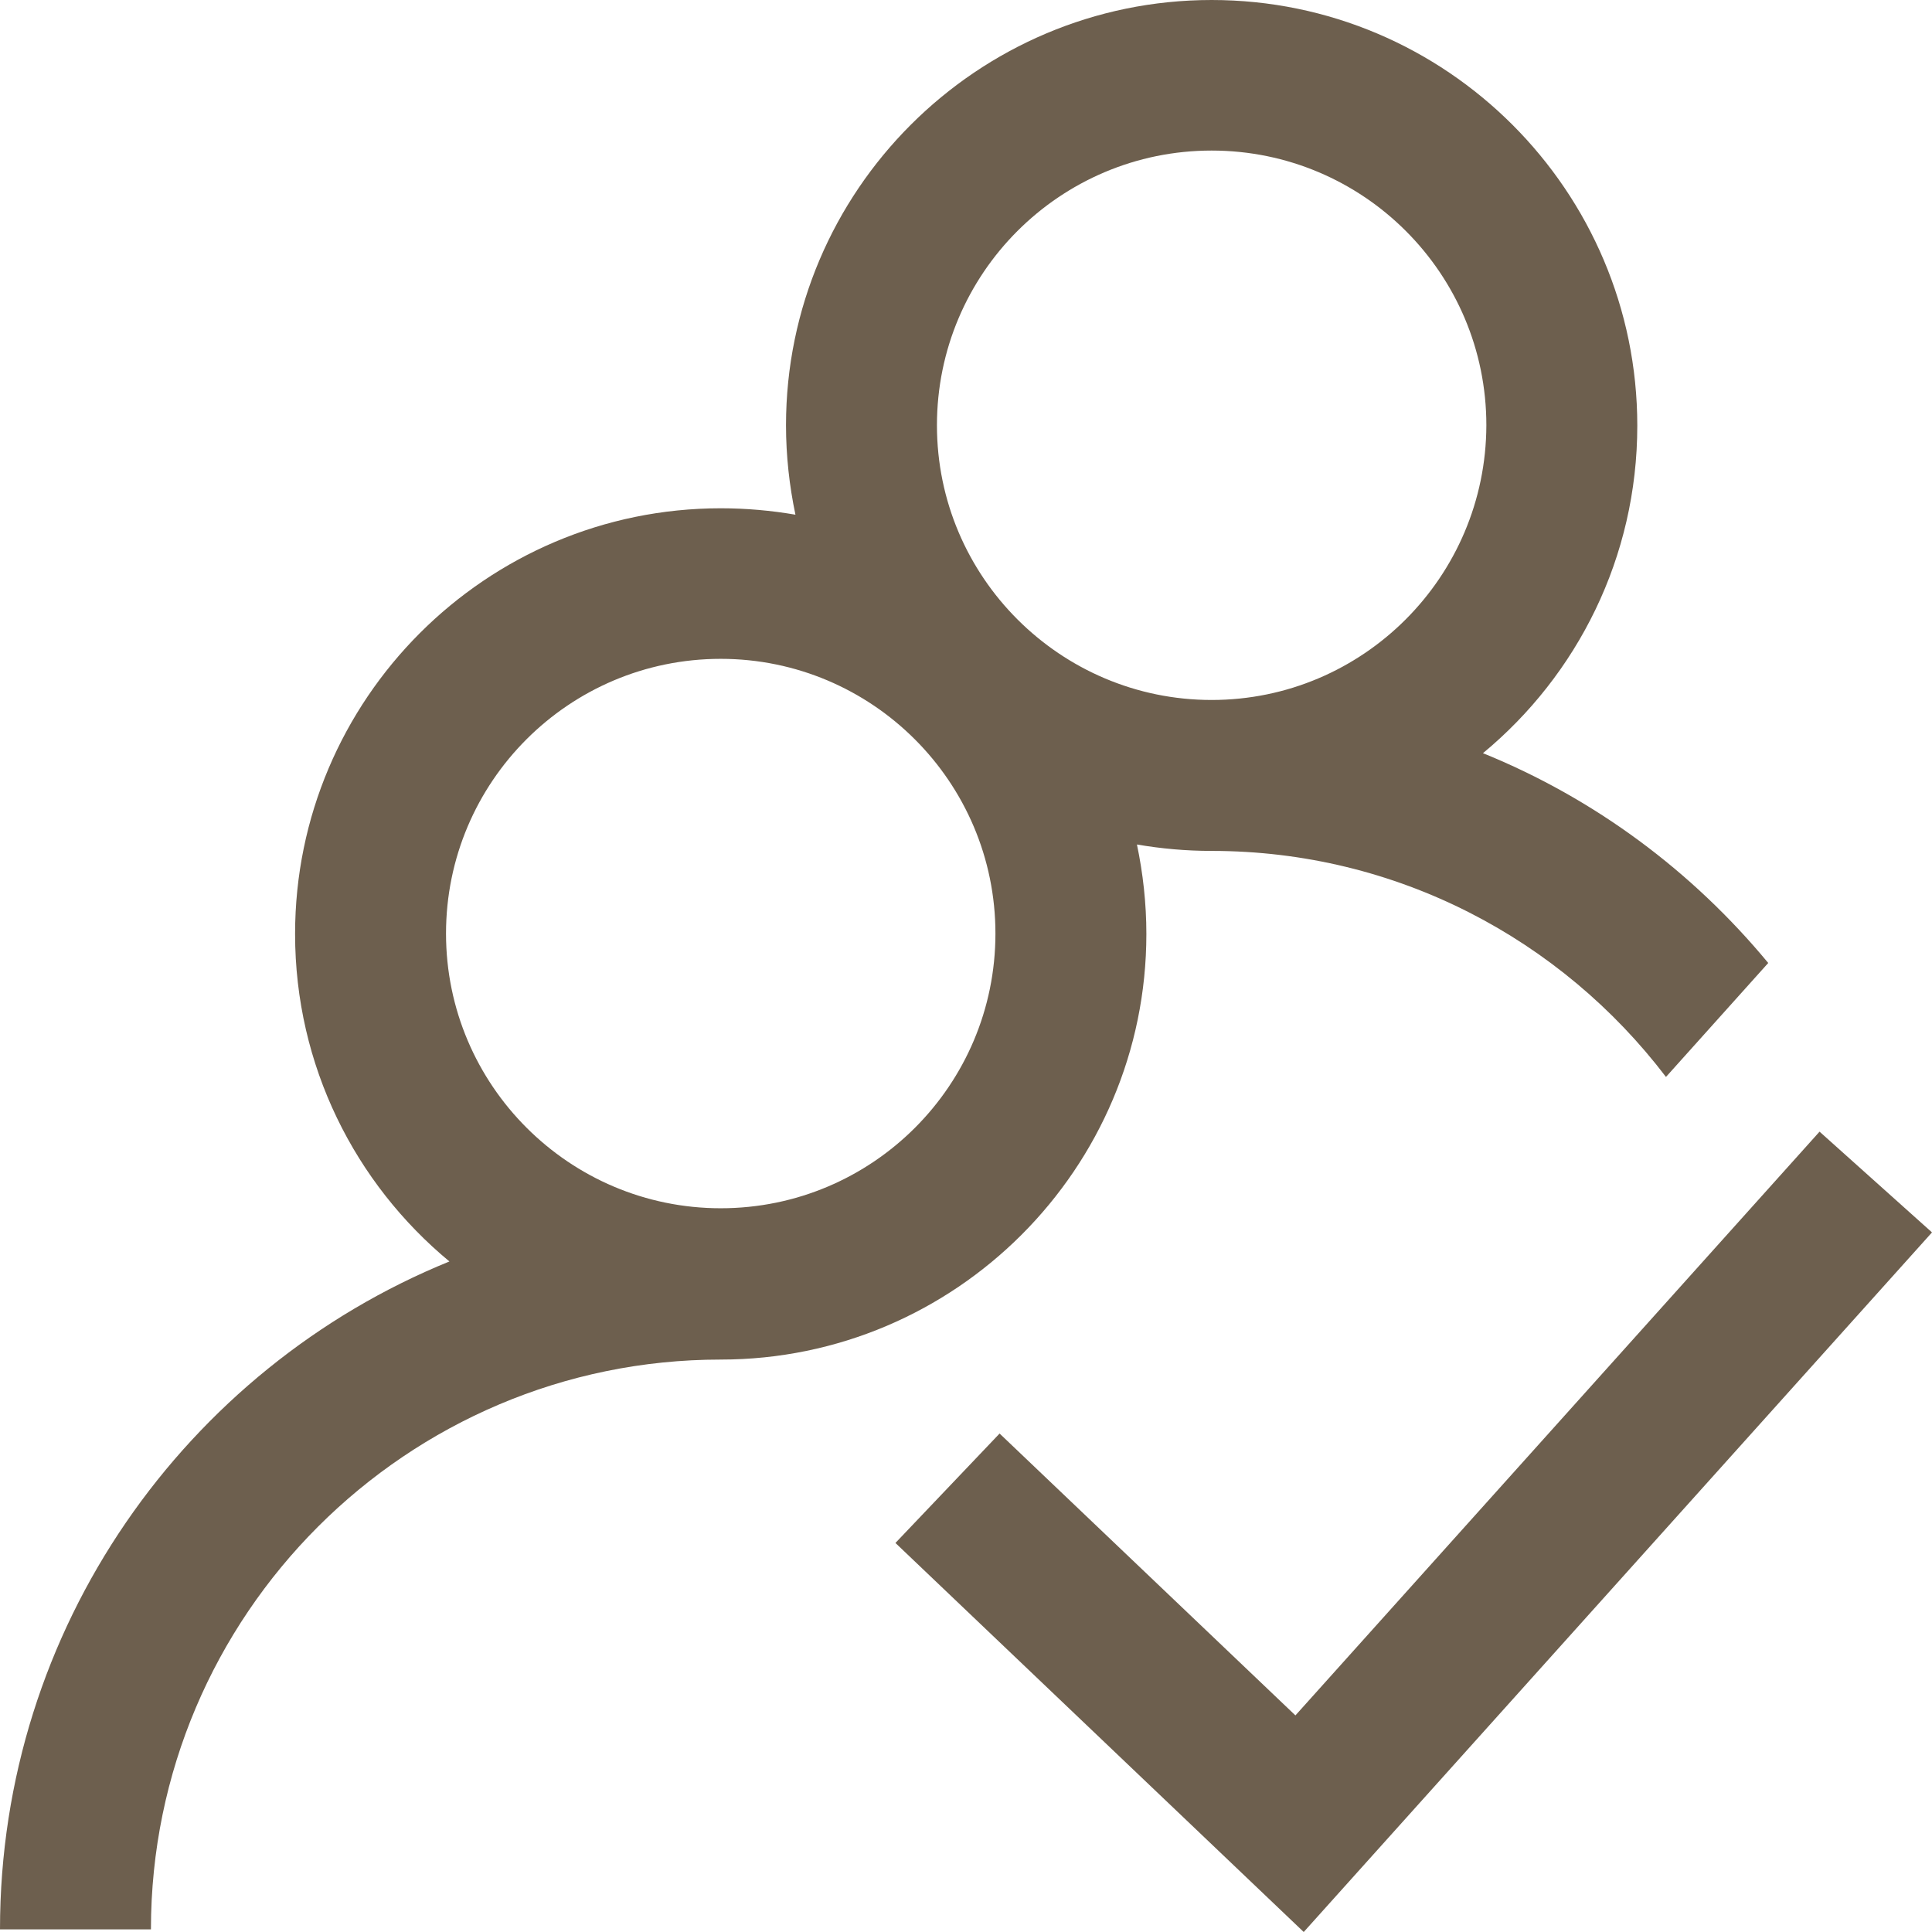
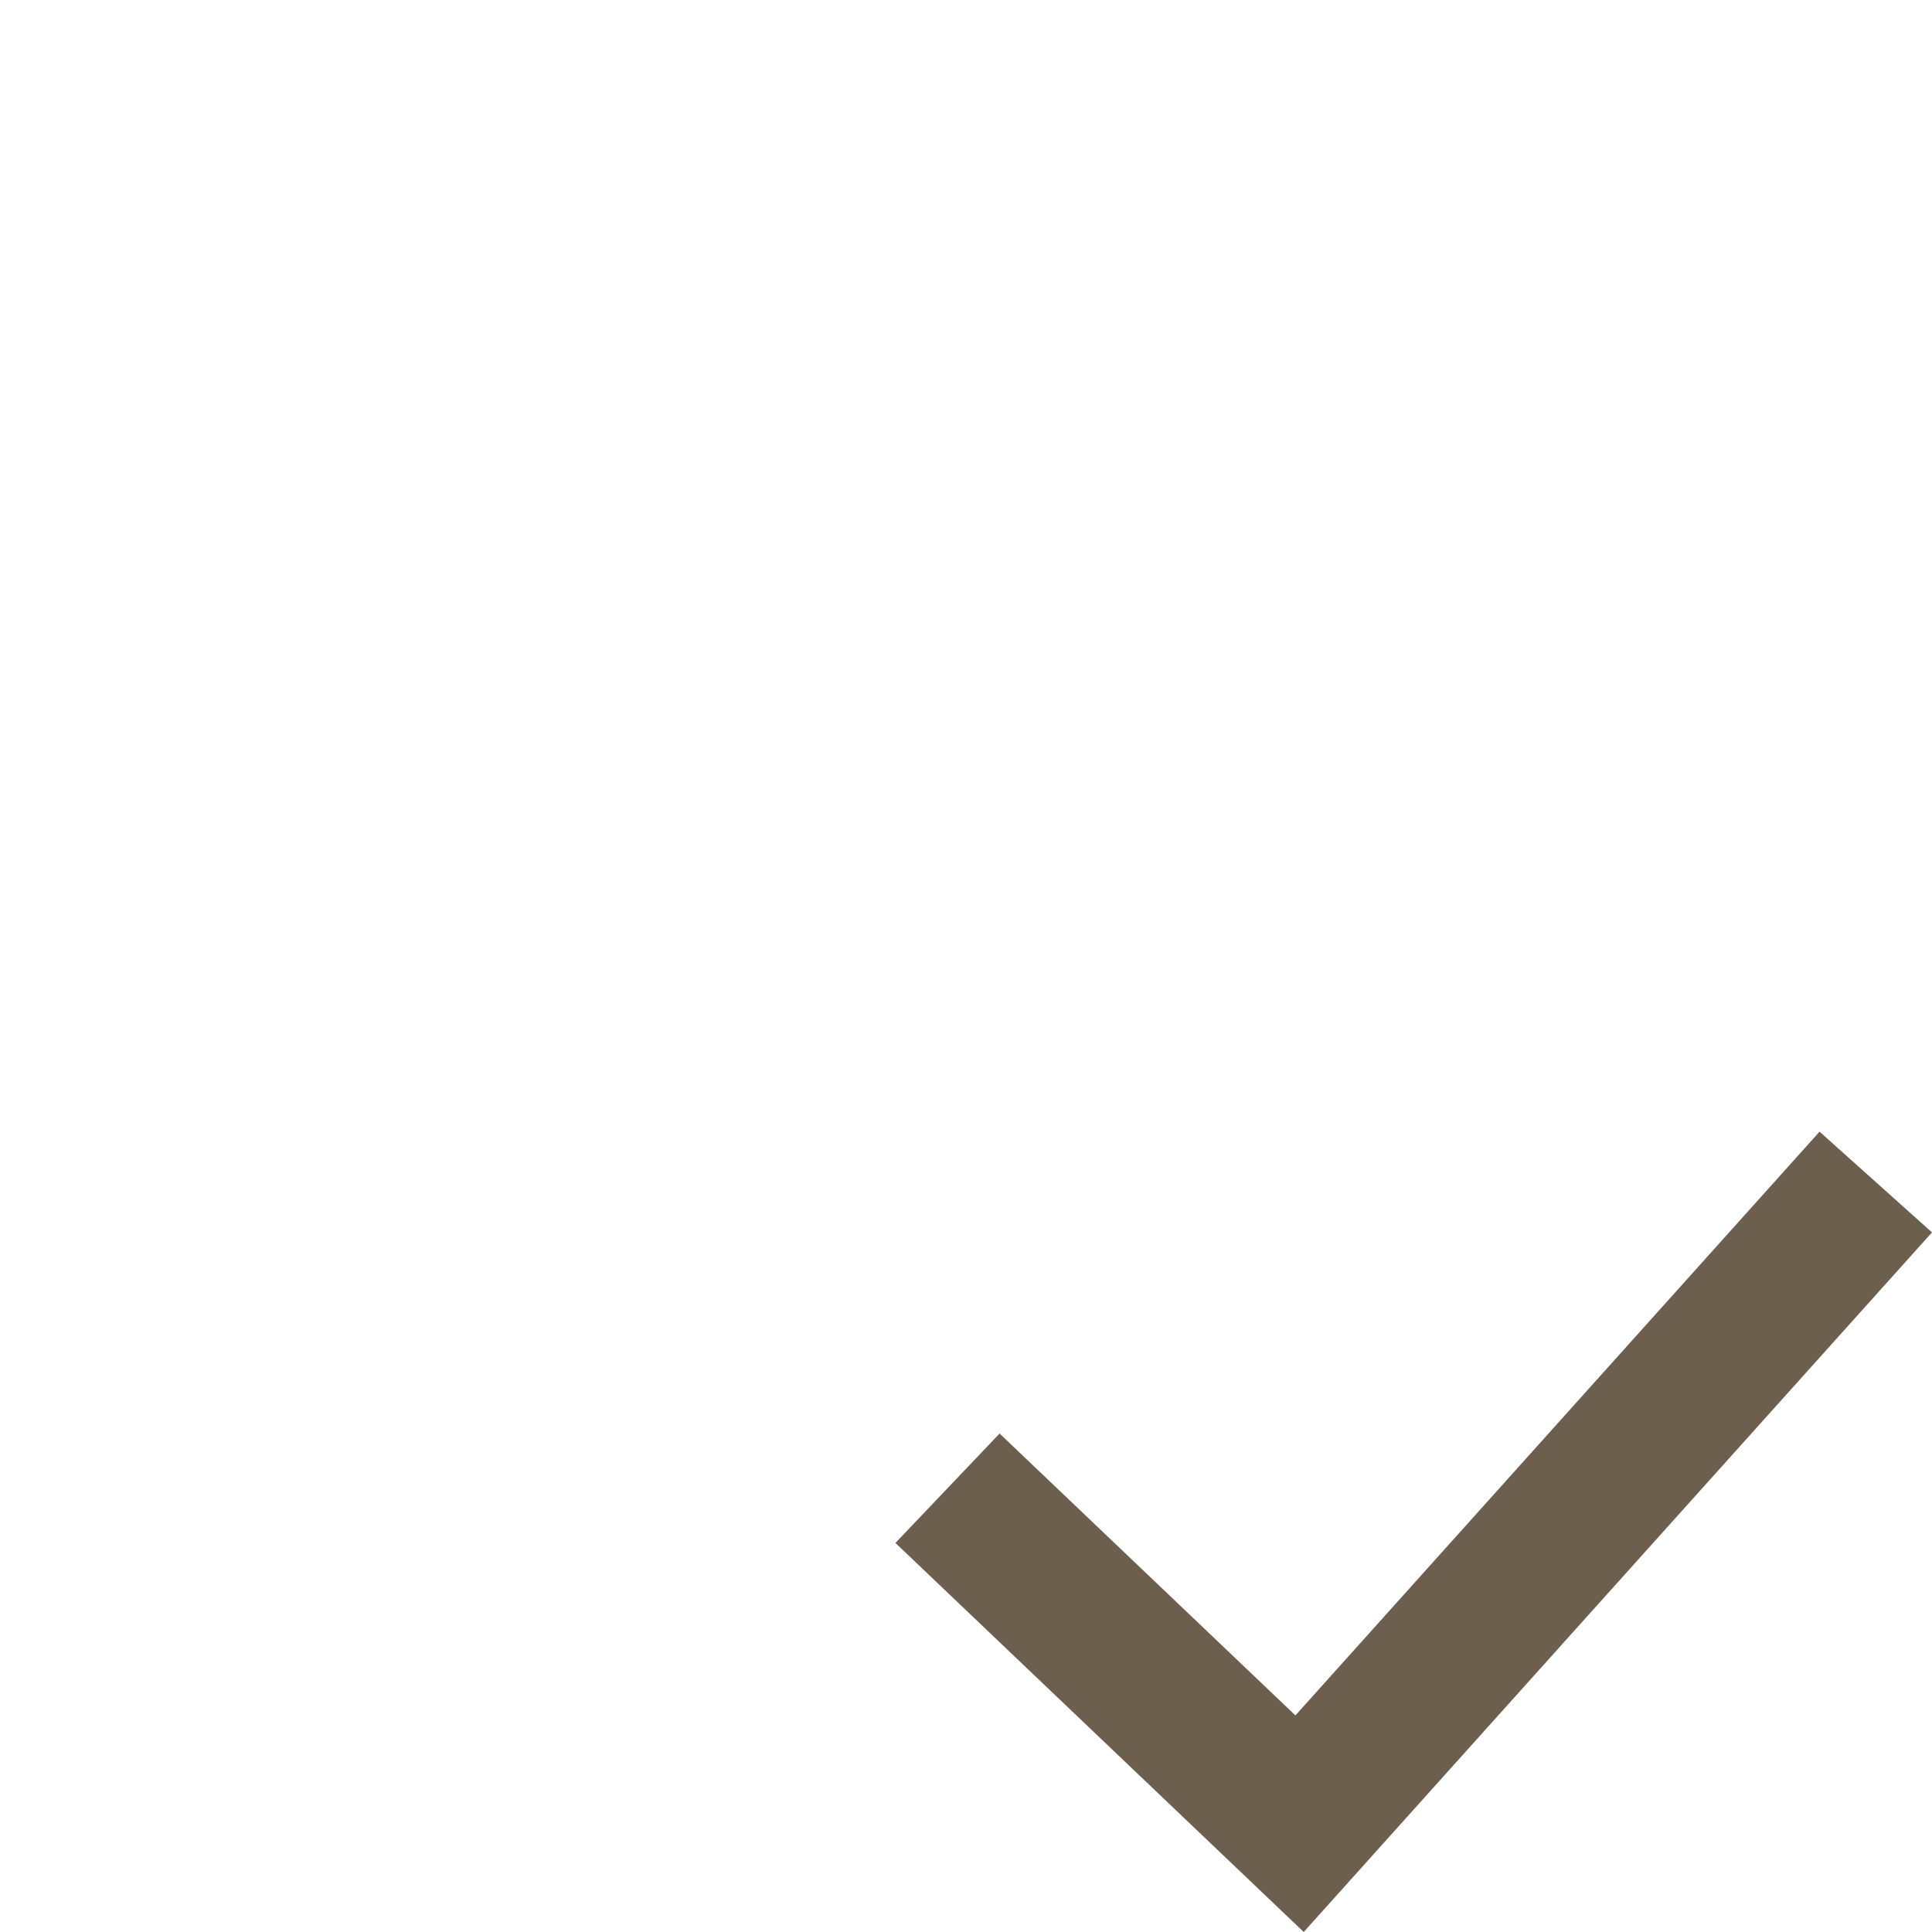
<svg xmlns="http://www.w3.org/2000/svg" version="1.1" id="Capa_1" x="0px" y="0px" viewBox="85 -85.8 512 512" style="enable-background:new 85 -85.8 512 512;" xml:space="preserve">
  <style type="text/css">
	.st0{fill:#6D5F4E;}
</style>
  <g>
    <g>
-       <path class="st0" d="M478,113.8c25-20.7,40.9-51.9,40.9-86.8c0-62.2-50.6-112.8-112.8-112.8S293.3-35.2,293.3,26.9    c0,8.1,0.9,16.1,2.5,23.7c-6.4-1.1-13-1.7-19.8-1.7c-62.2,0-112.8,50.6-112.8,112.8c0,34.9,15.9,66.1,40.9,86.8    C134.3,276.9,85,345.6,85,425.5h40c0-83.3,67.8-151,151-151c62.2,0,112.8-50.6,112.8-112.8c0-8.1-0.9-16.1-2.5-23.7    c6.4,1.1,13,1.7,19.8,1.7c49.1,0,92.7,23.5,120.4,59.9l27.1-30.2C533.5,145.1,507.6,125.8,478,113.8z M276,234.4    c-40.1,0-72.8-32.6-72.8-72.8s32.6-72.8,72.8-72.8c40.1,0,72.8,32.6,72.8,72.8S316.2,234.4,276,234.4z M406.1,99.7    c-40.1,0-72.8-32.6-72.8-72.8s32.6-72.8,72.8-72.8s72.8,32.6,72.8,72.8C478.8,67.1,446.2,99.7,406.1,99.7z" />
-     </g>
+       </g>
  </g>
  <g>
    <g>
      <polygon class="st0" points="567.2,214.1 428.3,368.8 349.9,294.1 322.3,323.1 430.5,426.2 597,240.8   " />
    </g>
  </g>
</svg>